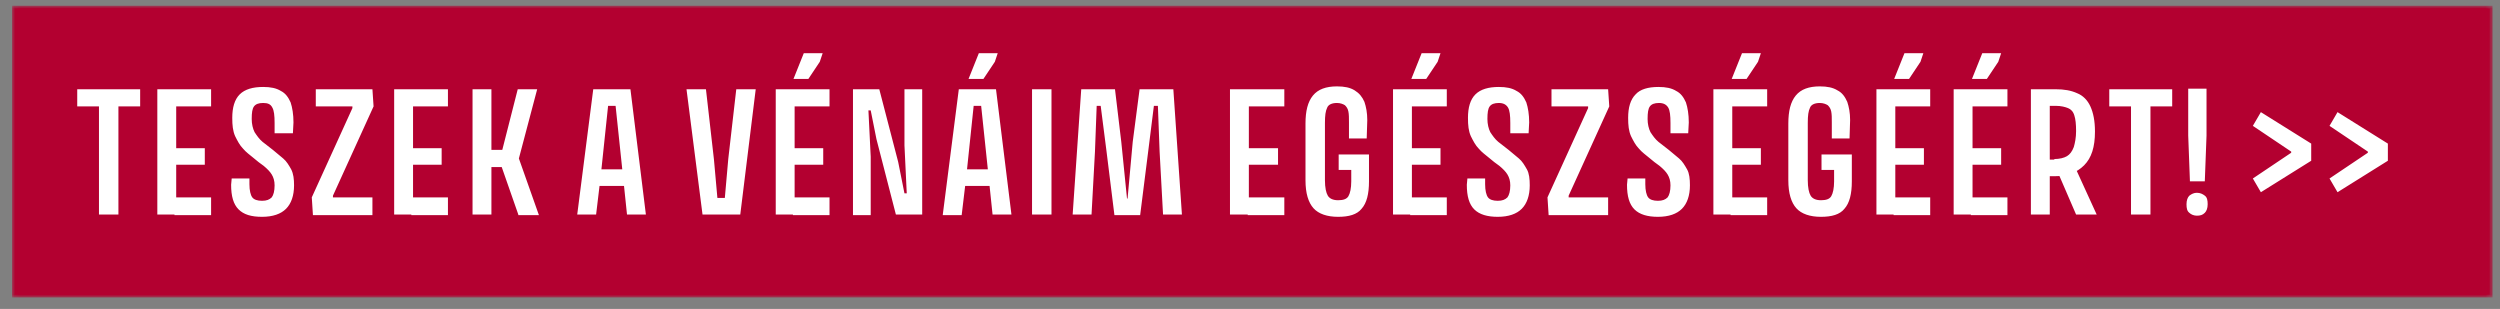
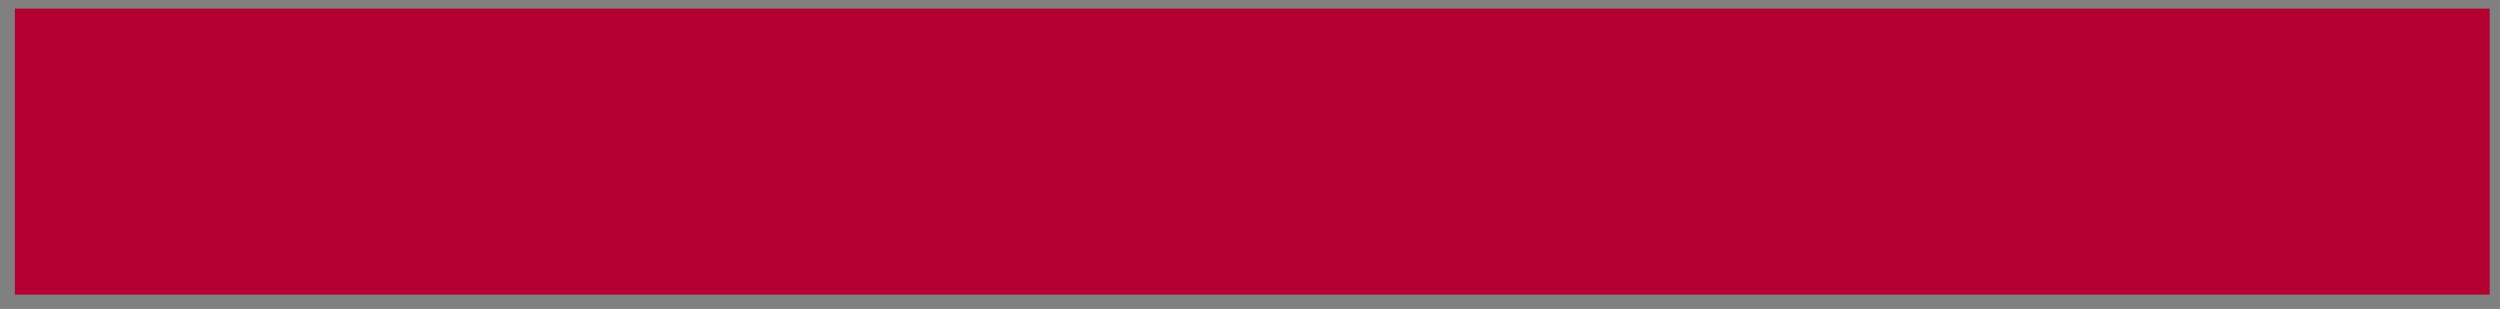
<svg xmlns="http://www.w3.org/2000/svg" width="437" height="54" viewBox="0 0 437 54" fill="none">
  <rect x="0" y="0" width="437" height="54" fill="#808080" stroke="none" />
  <path d="M435.2 1.5H2.6V51.5H435.2V1.5Z" fill="#B30030" />
  <mask id="mask0_4220_484" style="mask-type:luminance" maskUnits="userSpaceOnUse" x="2" y="1" width="434" height="51">
    <path d="M435.7 1H2.1V52H435.7V1Z" fill="white" />
  </mask>
  <g mask="url(#mask0_4220_484)">
-     <path d="M435.2 1.5H2.6V51.5H435.2V1.5Z" stroke="#B30030" />
-   </g>
-   <path d="M13.5 15.6H24.5V18.6H13.5V15.6ZM17.3 15.6H20.7V37.5H17.3V15.6ZM27.5 15.6H30.8V37.5H27.5V15.6ZM30.5 15.6H36.9V18.6H30.5V15.6ZM30.5 25.9H35.8V28.8H30.5V25.9ZM30.5 34.5H36.9V37.6H30.5V34.5ZM46 15.2C47.3 15.2 48.3 15.4 49.1 15.9C49.9 16.3 50.4 17 50.8 17.9C51.1 18.8 51.3 20 51.3 21.4L51.2 23.3H48V21.5C48 20.2 47.9 19.3 47.6 18.8C47.3 18.2 46.8 18 46 18C45.2 18 44.7 18.2 44.4 18.6C44.1 19 44 19.7 44 20.8C44 21.7 44.2 22.5 44.5 23.1C44.9 23.7 45.3 24.3 45.9 24.8C46.5 25.3 47.1 25.7 47.7 26.2C48.3 26.7 48.9 27.2 49.5 27.7C50.1 28.2 50.5 28.9 50.9 29.6C51.3 30.4 51.4 31.3 51.4 32.4C51.4 34.2 50.9 35.6 50 36.5C49.1 37.4 47.7 37.9 45.8 37.9C43.9 37.9 42.6 37.5 41.7 36.6C40.8 35.7 40.4 34.3 40.4 32.3L40.5 31.2H43.6V32.2C43.6 33.3 43.8 34.1 44.1 34.5C44.4 34.9 45 35.1 45.8 35.1C46.6 35.1 47.1 34.9 47.5 34.5C47.8 34.1 48 33.4 48 32.4C48 31.6 47.8 31 47.5 30.5C47.2 30 46.7 29.5 46.1 29C45.5 28.6 44.9 28.1 44.3 27.6C43.7 27.1 43 26.6 42.5 26C41.9 25.4 41.5 24.6 41.1 23.8C40.7 22.9 40.6 21.9 40.6 20.6C40.6 18.8 41 17.4 41.9 16.5C42.8 15.6 44.2 15.2 46 15.2ZM65.3 18.6L58.2 34.2V34.5H65.1V37.6H54.7L54.5 34.5L61.6 18.9V18.6H55.2V15.6H65.1L65.3 18.6ZM68.9 15.6H72.2V37.5H68.9V15.6ZM71.9 15.6H78.3V18.6H71.9V15.6ZM71.9 25.9H77.2V28.8H71.9V25.9ZM71.9 34.5H78.3V37.6H71.9V34.5ZM90.6 37.5L87.7 29.2H85.9V37.5H82.6V15.6H85.9V26.2H87.8L90.5 15.6H93.9L90.7 27.7L94.2 37.6H90.6V37.5ZM100.9 37.5L103.7 15.6H106.6L105 30.8L104.2 37.5H100.9ZM103.4 32.5V29.6H110.3V32.5H103.4ZM105.4 18.5V15.6H108.6V18.5H105.4ZM109.6 37.5L108.9 30.8L107.3 15.6H110.2L112.9 37.5H109.6ZM128.7 15.6H132.1L129.4 37.5H122.8L120 15.6H123.4L124.8 27.9L125.4 34.6H126.7L127.3 27.8L128.7 15.6ZM135.6 15.6H138.9V37.5H135.6V15.6ZM138.6 15.6H145V18.6H138.6V15.6ZM138.6 25.9H143.9V28.8H138.6V25.9ZM138.6 34.5H145V37.6H138.6V34.5ZM138.7 13.8L140.5 9.3H143.8L143.3 10.8L141.3 13.8H138.7ZM158.1 15.6H161.2V37.5H156.6L153.2 24.3L152.2 19.3H151.8L152.2 27.4V37.6H149.1V15.6H153.7L157 28.3L158.1 33.8H158.5L158.1 25.4V15.6ZM164.8 37.5L167.6 15.6H170.5L168.9 30.9L168.1 37.6H164.8V37.5ZM167.2 32.5V29.6H174.1V32.5H167.2ZM169.2 18.5V15.6H172.4V18.5H169.2ZM169.3 13.8L171.1 9.3H174.4L173.9 10.8L171.9 13.8H169.3ZM173.5 37.5L172.8 30.8L171.2 15.6H174.1L176.8 37.5H173.5ZM180.4 15.6H183.8V37.5H180.4V15.6ZM205.1 15.6L206.6 37.5H203.3L202.7 26.5L202.4 18.5H201.7L200.7 26.5L199.3 37.6H194.8L193.4 26.3L192.4 18.5H191.7L191.4 26.5L190.8 37.5H187.5L189 15.6H194.9L196 24.8L197 34.7H197.1L198 24.8L199.2 15.6H205.1ZM215 15.6H218.3V37.5H215V15.6ZM218.1 15.6H224.5V18.6H218.1V15.6ZM218.1 25.9H223.4V28.8H218.1V25.9ZM218.1 34.5H224.5V37.6H218.1V34.5ZM234.1 27H239.3V31.7C239.3 33.9 238.9 35.5 238 36.5C237.2 37.5 235.8 37.9 233.9 37.9C232 37.9 230.5 37.4 229.6 36.4C228.7 35.4 228.2 33.8 228.2 31.5V21.6C228.2 19.4 228.6 17.8 229.5 16.7C230.4 15.6 231.8 15.1 233.7 15.1C235 15.1 236 15.3 236.8 15.8C237.6 16.3 238.1 16.9 238.5 17.8C238.8 18.7 239 19.7 239 21L238.9 24.2H235.8V21.4C235.8 20.6 235.8 20 235.7 19.5C235.6 19 235.4 18.7 235.1 18.4C234.8 18.2 234.3 18 233.7 18C232.8 18 232.2 18.3 232 18.8C231.7 19.4 231.6 20.2 231.6 21.5V31.5C231.6 32.8 231.8 33.7 232.1 34.2C232.4 34.7 233 35 233.9 35C234.8 35 235.4 34.8 235.7 34.3C236 33.8 236.2 32.9 236.2 31.7V29.7H234V27H234.1ZM243.5 15.6H246.8V37.5H243.5V15.6ZM246.5 15.6H252.9V18.6H246.5V15.6ZM246.5 25.9H251.8V28.8H246.5V25.9ZM246.5 34.5H252.9V37.6H246.5V34.5ZM246.7 13.8L248.5 9.3H251.8L251.3 10.8L249.3 13.8H246.7ZM262 15.2C263.3 15.2 264.3 15.4 265.1 15.9C265.9 16.3 266.4 17 266.8 17.9C267.1 18.8 267.3 20 267.3 21.4L267.2 23.3H264V21.5C264 20.2 263.9 19.3 263.6 18.8C263.3 18.3 262.8 18 262 18C261.2 18 260.7 18.2 260.4 18.6C260.1 19 260 19.7 260 20.8C260 21.7 260.2 22.5 260.5 23.1C260.9 23.7 261.3 24.3 261.9 24.8C262.5 25.3 263.1 25.7 263.7 26.2C264.3 26.7 264.9 27.2 265.5 27.7C266.1 28.2 266.5 28.9 266.9 29.6C267.3 30.3 267.4 31.3 267.4 32.4C267.4 34.2 266.9 35.6 266 36.5C265.1 37.4 263.7 37.9 261.8 37.9C260 37.9 258.6 37.5 257.7 36.6C256.8 35.7 256.4 34.3 256.4 32.3L256.5 31.2H259.6V32.2C259.6 33.3 259.8 34.1 260.1 34.5C260.4 34.9 261 35.1 261.8 35.1C262.6 35.1 263.1 34.9 263.5 34.5C263.8 34.1 264 33.4 264 32.4C264 31.6 263.8 31 263.5 30.5C263.2 30 262.7 29.5 262.1 29C261.5 28.6 260.9 28.1 260.3 27.6C259.7 27.1 259 26.6 258.5 26C257.9 25.4 257.5 24.6 257.1 23.8C256.7 22.9 256.6 21.9 256.6 20.6C256.6 18.8 257 17.4 257.9 16.5C258.8 15.6 260.2 15.2 262 15.2ZM281.3 18.6L274.2 34.2V34.5H281.1V37.6H270.7L270.5 34.5L277.6 18.9V18.6H271.2V15.6H281.1L281.3 18.6ZM289.9 15.2C291.2 15.2 292.2 15.4 293 15.9C293.8 16.3 294.3 17 294.7 17.9C295 18.8 295.2 20 295.2 21.4L295.1 23.3H292V21.5C292 20.2 291.9 19.3 291.6 18.8C291.3 18.3 290.8 18 290 18C289.2 18 288.7 18.2 288.4 18.6C288.1 19 288 19.7 288 20.8C288 21.7 288.2 22.5 288.5 23.1C288.9 23.7 289.3 24.3 289.9 24.8C290.5 25.3 291.1 25.7 291.7 26.2C292.3 26.7 292.9 27.2 293.5 27.7C294.1 28.2 294.5 28.9 294.9 29.6C295.3 30.3 295.4 31.3 295.4 32.4C295.4 34.2 294.9 35.6 294 36.5C293.1 37.4 291.7 37.9 289.8 37.9C288 37.9 286.6 37.5 285.7 36.6C284.8 35.7 284.4 34.3 284.4 32.3L284.5 31.2H287.6V32.2C287.6 33.3 287.8 34.1 288.1 34.5C288.4 34.9 289 35.1 289.8 35.1C290.6 35.1 291.1 34.9 291.5 34.5C291.8 34.1 292 33.4 292 32.4C292 31.6 291.8 31 291.5 30.5C291.2 30 290.7 29.5 290.1 29C289.5 28.6 288.9 28.1 288.3 27.6C287.7 27.1 287 26.6 286.5 26C285.9 25.4 285.5 24.6 285.1 23.8C284.7 22.9 284.6 21.9 284.6 20.6C284.6 18.8 285 17.4 285.9 16.5C286.7 15.6 288.1 15.2 289.9 15.2ZM299.5 15.6H302.8V37.5H299.5V15.6ZM302.5 15.6H308.9V18.6H302.5V15.6ZM302.5 25.9H307.8V28.8H302.5V25.9ZM302.5 34.5H308.9V37.6H302.5V34.5ZM302.7 13.8L304.5 9.3H307.8L307.3 10.8L305.3 13.8H302.7ZM318.5 27H323.7V31.7C323.7 33.9 323.3 35.5 322.4 36.5C321.6 37.5 320.2 37.9 318.3 37.9C316.4 37.9 314.9 37.4 314 36.4C313.1 35.4 312.6 33.8 312.6 31.5V21.6C312.6 19.4 313 17.8 313.9 16.7C314.8 15.6 316.2 15.1 318.1 15.1C319.4 15.1 320.4 15.3 321.2 15.8C322 16.2 322.5 16.9 322.9 17.8C323.2 18.7 323.4 19.7 323.4 21L323.3 24.2H320.2V21.4C320.2 20.6 320.2 20 320.1 19.5C320 19 319.8 18.7 319.5 18.4C319.2 18.2 318.7 18 318.1 18C317.2 18 316.6 18.3 316.4 18.8C316.1 19.4 316 20.2 316 21.5V31.5C316 32.8 316.2 33.7 316.5 34.2C316.8 34.7 317.4 35 318.3 35C319.2 35 319.8 34.8 320.1 34.3C320.4 33.8 320.6 32.9 320.6 31.7V29.7H318.4V27H318.5ZM328 15.6H331.3V37.5H328V15.6ZM331 15.6H337.4V18.6H331V15.6ZM331 25.9H336.3V28.8H331V25.9ZM331 34.5H337.4V37.6H331V34.5ZM331.1 13.8L332.9 9.3H336.2L335.7 10.8L333.7 13.8H331.1ZM341.5 15.6H344.8V37.5H341.5V15.6ZM344.5 15.6H350.9V18.6H344.5V15.6ZM344.5 25.9H349.8V28.8H344.5V25.9ZM344.5 34.5H350.9V37.6H344.5V34.5ZM344.7 13.8L346.5 9.3H349.8L349.3 10.8L347.3 13.8H344.7ZM355 15.6H358.3V37.5H355V15.6ZM359.1 27.8C360 27.8 360.8 27.6 361.3 27.3C361.8 27 362.2 26.5 362.5 25.7C362.7 25 362.9 24.1 362.9 22.9C362.9 21.7 362.8 20.8 362.6 20.2C362.4 19.5 362 19.1 361.5 18.9C361 18.7 360.3 18.5 359.3 18.5H357.5V15.6H359.3C360.8 15.6 362 15.8 363.1 16.3C364.1 16.7 364.9 17.5 365.4 18.6C365.9 19.7 366.2 21.1 366.2 23C366.2 25.7 365.6 27.6 364.3 28.9C363 30.2 361.3 30.8 359.2 30.8H357.5V27.9H359.1V27.8ZM362.8 29.4L366.5 37.5H362.9L359.4 29.4H362.8ZM368.7 15.6H379.7V18.6H368.7V15.6ZM372.5 15.6H375.9V37.5H372.5V15.6ZM384 37.7C383.5 37.7 383 37.5 382.7 37.2C382.3 36.9 382.2 36.4 382.2 35.7C382.2 35 382.4 34.5 382.7 34.2C383.1 33.9 383.5 33.7 384 33.7C384.6 33.7 385 33.9 385.4 34.2C385.8 34.5 385.9 35 385.9 35.7C385.9 36.4 385.7 36.9 385.4 37.2C385 37.6 384.6 37.7 384 37.7ZM382.4 15.5H385.7V23.7L385.4 31.7H382.8L382.5 23.7V15.5H382.4ZM400.5 26.5L393.8 22L395.2 19.6L404 25.1V28.1L395.2 33.6L393.8 31.2L400.5 26.7V26.5ZM413.9 26.5L407.2 22L408.6 19.6L417.4 25.1V28.1L408.6 33.6L407.2 31.2L413.9 26.7V26.5Z" fill="white" />
+     </g>
</svg>